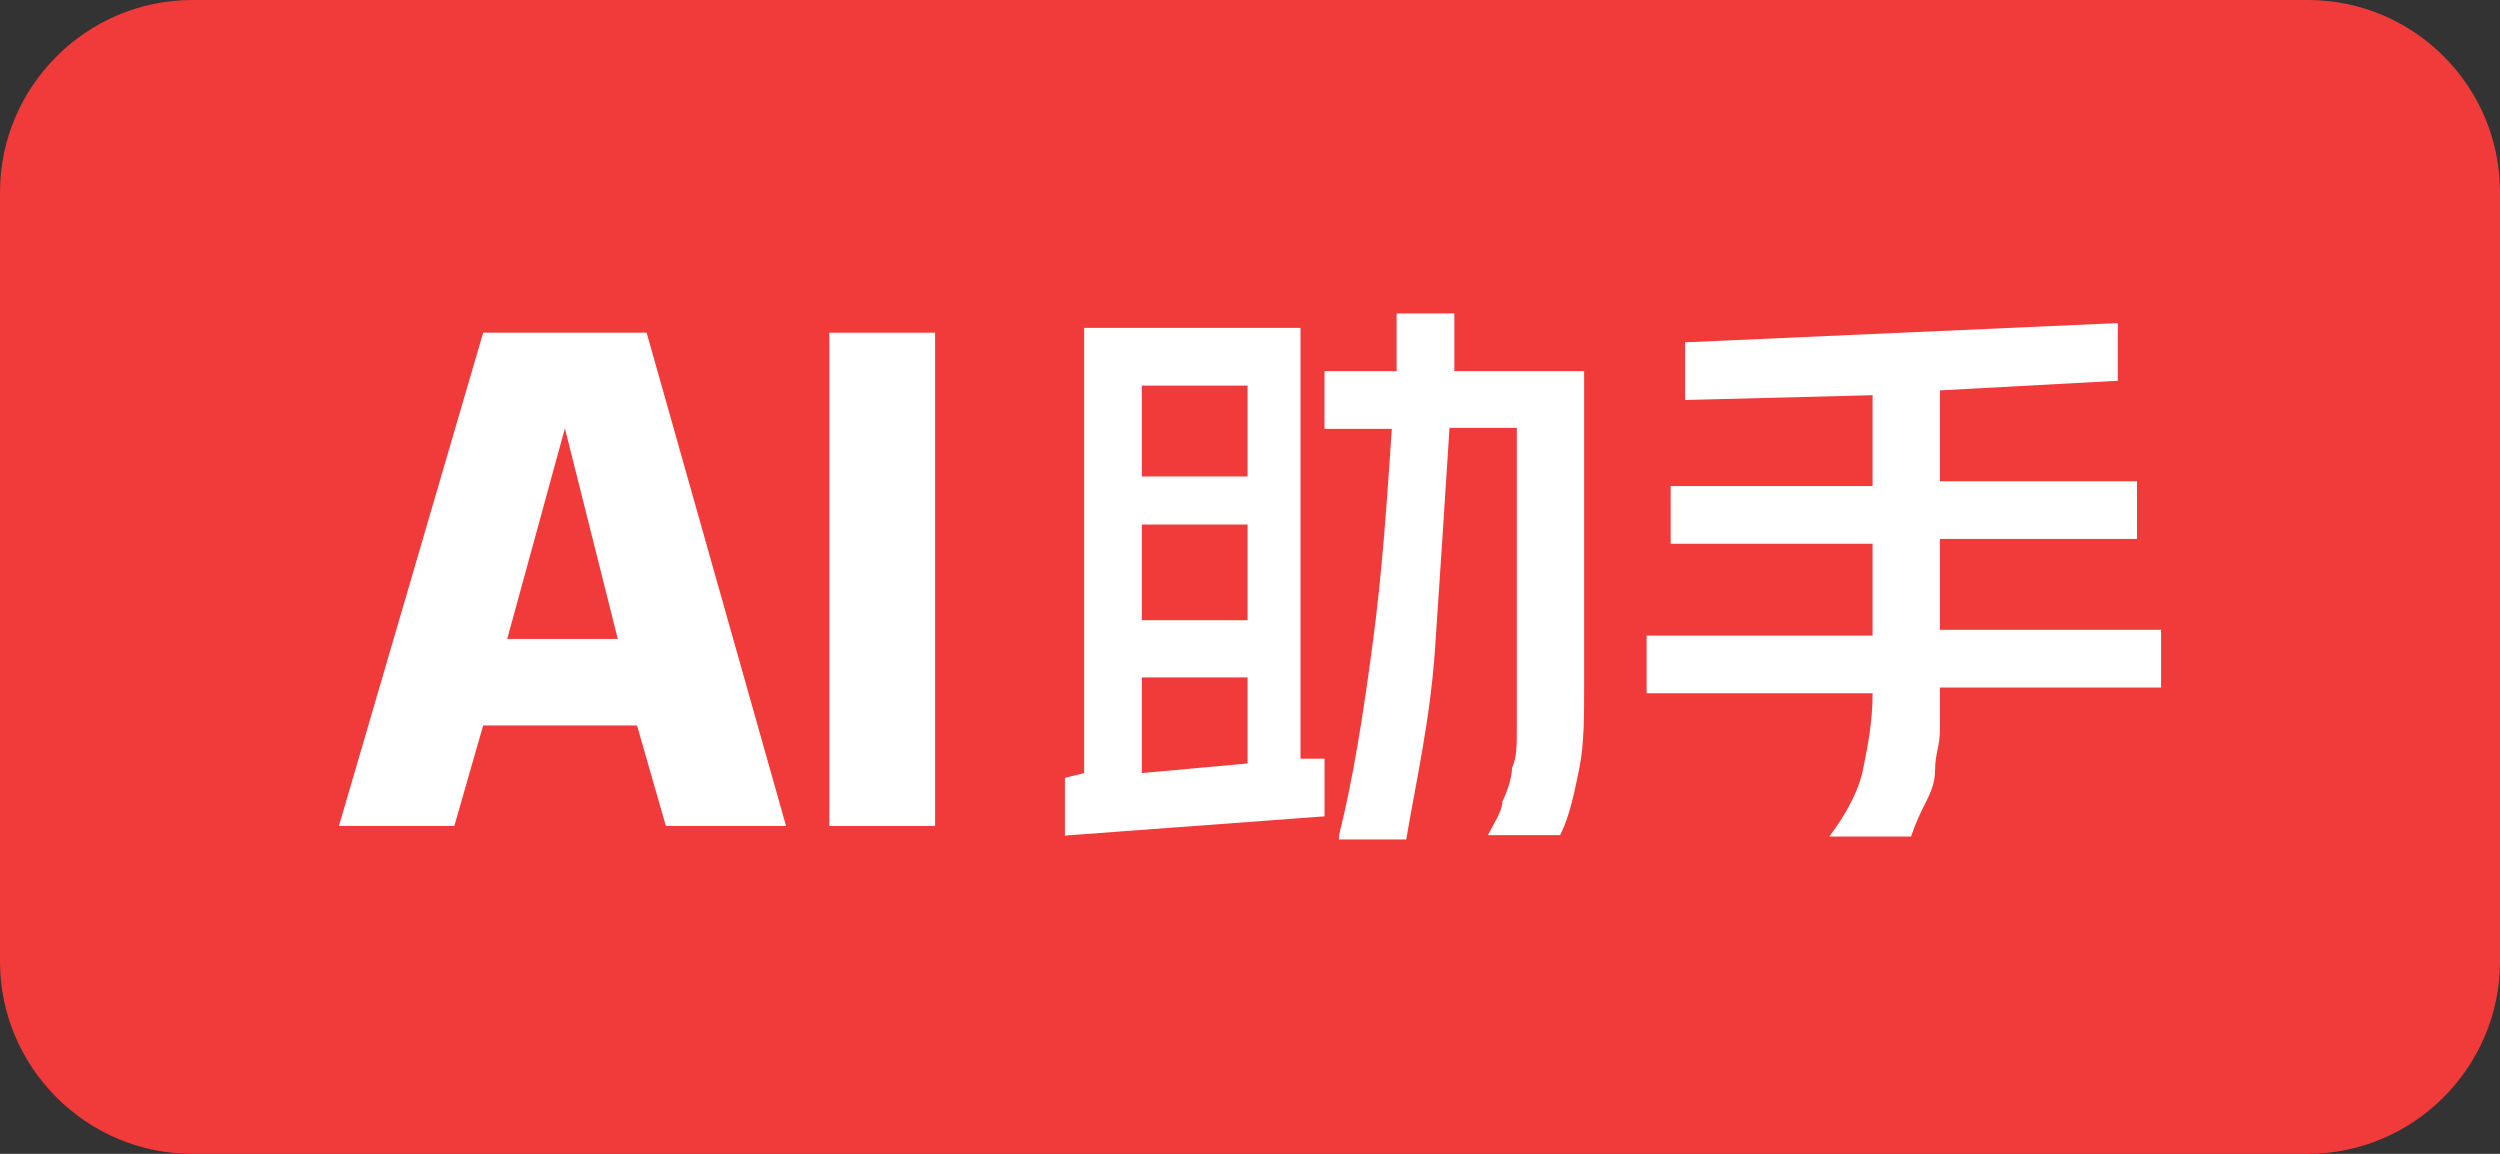
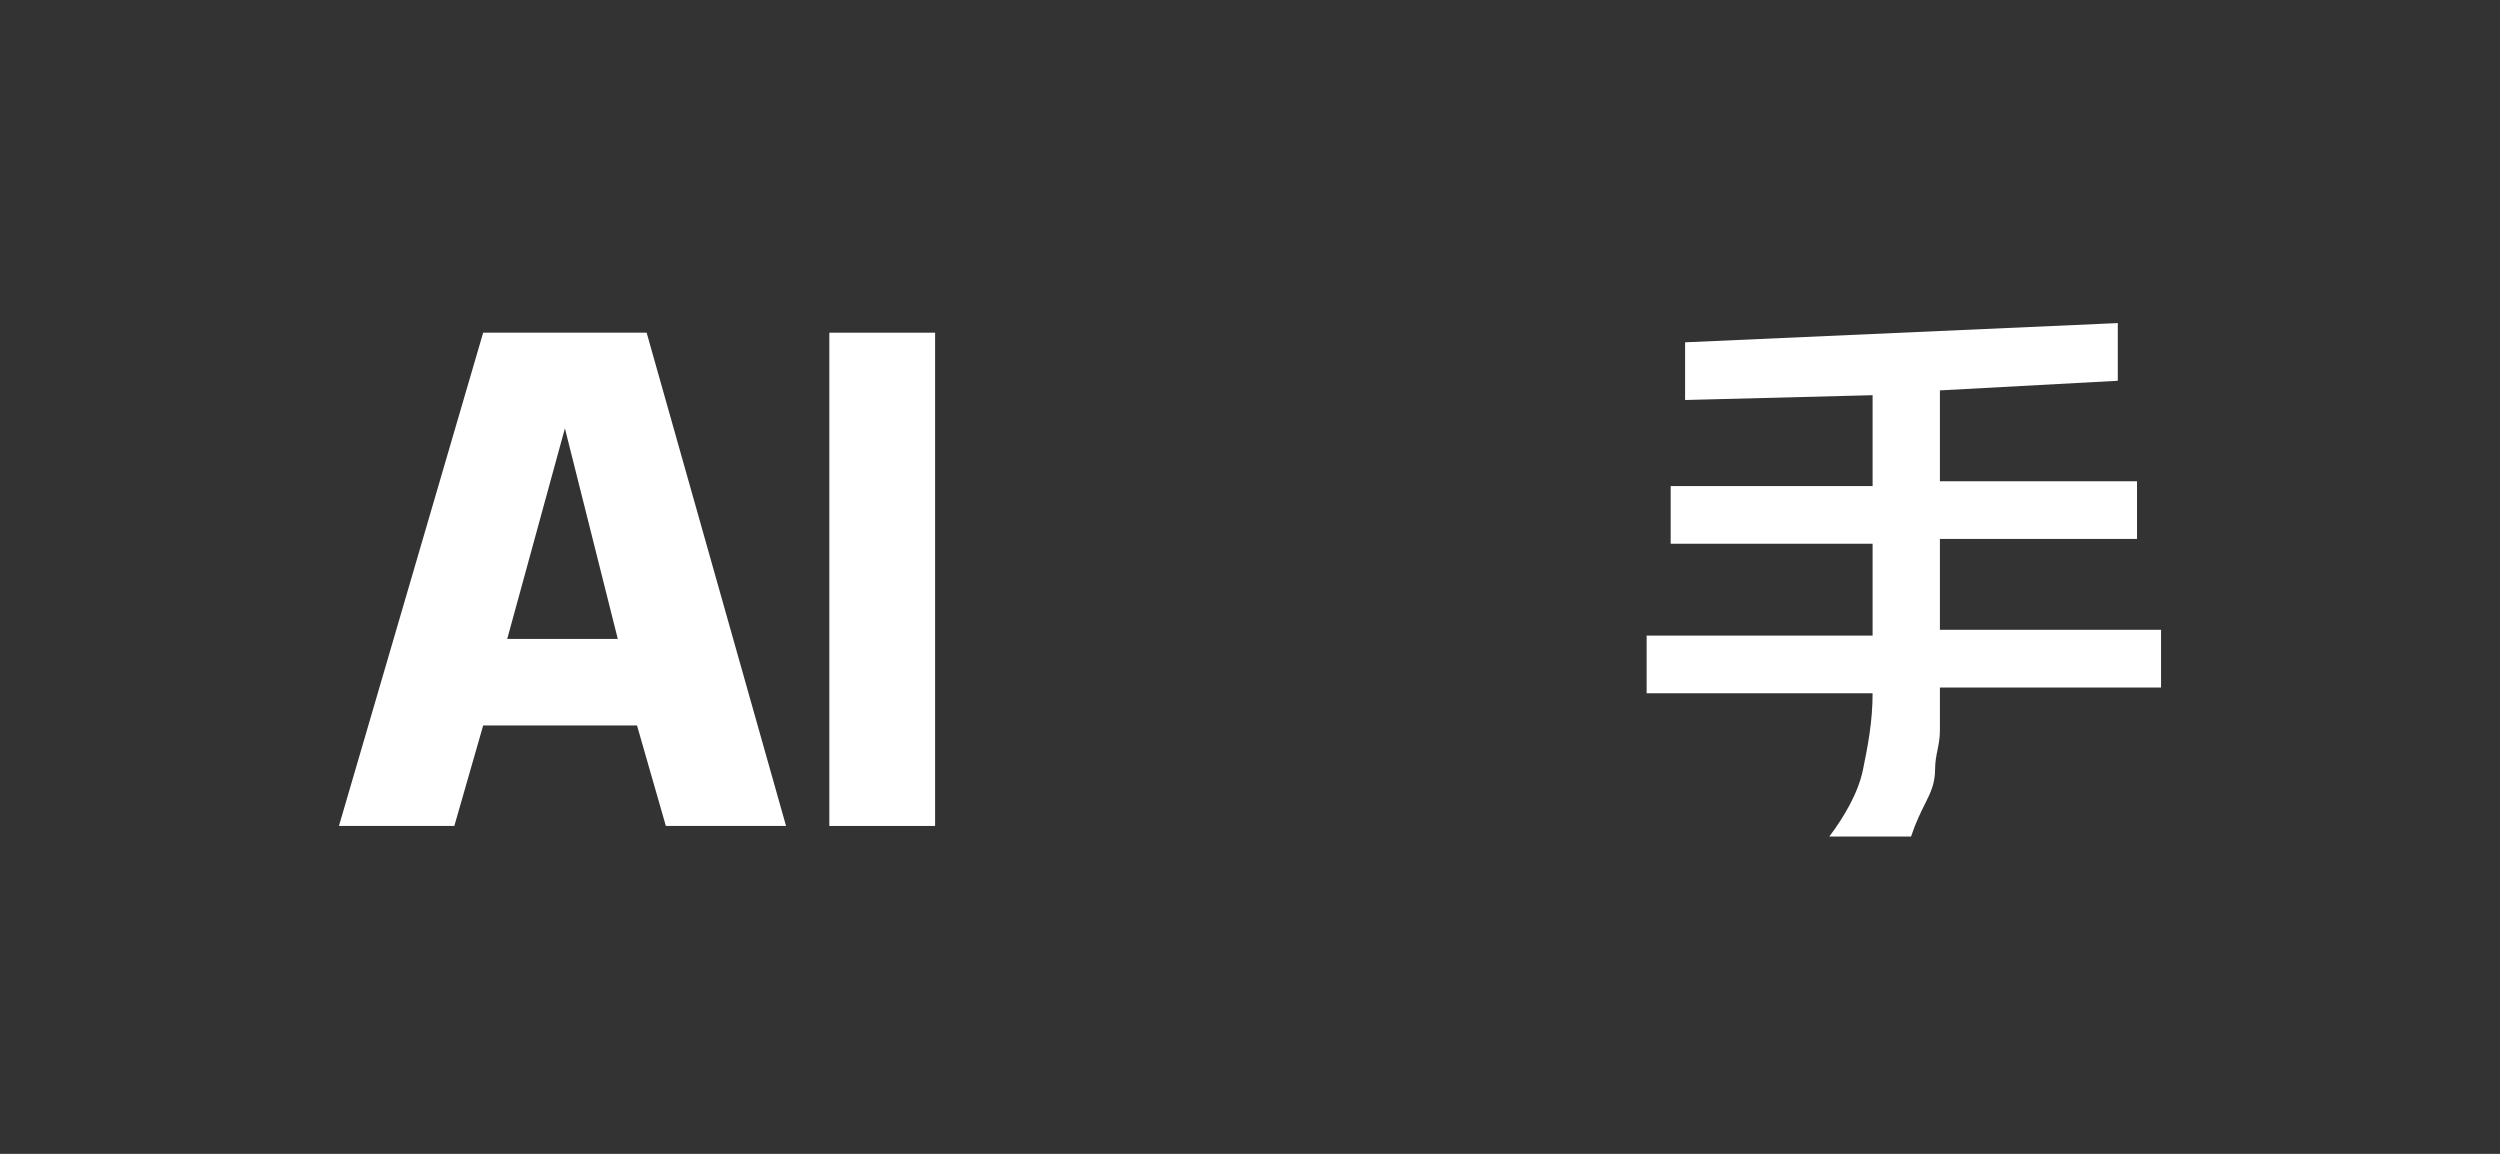
<svg xmlns="http://www.w3.org/2000/svg" id="_图层_1" data-name="图层 1" viewBox="0 0 52 24">
  <rect x="0" y="0" width="52" height="24" fill="#333333" stroke="none" />
  <defs>
    <style>
      .cls-1 {
        fill: #f13b3a;
        fill-rule: evenodd;
      }

      .cls-1, .cls-2 {
        stroke-width: 0px;
      }

      .cls-3 {
        isolation: isolate;
      }

      .cls-2 {
        fill: #fff;
      }
    </style>
  </defs>
-   <path id="_矩形备份-2" data-name=" 矩形备份-2" class="cls-1" d="M4,0h44C50.21,0,52,1.79,52,4v16c0,2.2-1.8,4-4,4H4c-2.2,0-4-1.8-4-4V4C0,1.8,1.8,0,4,0Z" />
  <g>
    <g class="cls-3">
-       <path class="cls-2" d="M22.55,16.08V6.82h4.5v8.96h.5v1.2l-5.4.4v-1.2l.4-.1ZM23.75,9.91h2.2v-1.89h-2.2v1.89ZM23.75,12.9h2.2v-1.99h-2.2v1.99ZM23.75,16.08l2.2-.2v-1.79h-2.2v1.99ZM27.85,17.38c.3-1.2.5-2.49.7-3.98s.3-2.99.4-4.48h-1.4v-1.2h1.5v-1.2h1.2v1.2h2.7v6.57c0,.6,0,1.2-.1,1.69-.1.49-.2,1-.4,1.39h-1.5c.1-.2.3-.5.3-.7.1-.2.2-.5.2-.7.1-.2.1-.5.1-.8v-6.27h-1.4c-.1,1.59-.2,3.09-.3,4.58s-.4,2.79-.6,3.98h-1.4v-.1.02Z" />
      <path class="cls-2" d="M38.95,13.2v-1.89h-4.2v-1.2h4.2v-1.89l-3.9.1v-1.2l9-.4v1.2l-3.7.2v1.89h4.1v1.2h-4.1v1.89h4.6v1.2h-4.6v.9c0,.3-.1.5-.1.8s-.1.5-.2.7-.2.4-.3.7h-1.7c.3-.4.6-.9.7-1.39s.2-1,.2-1.59h-4.7v-1.2h4.7v-.02Z" />
    </g>
    <g class="cls-3">
      <path class="cls-2" d="M10.05,6.92h3.4l2.9,10.26h-2.5l-.6-2.09h-3.2l-.6,2.09h-2.4s3-10.26,3-10.26ZM12.85,13.29l-1.1-4.38h0l-1.2,4.38h2.3Z" />
      <path class="cls-2" d="M17.25,6.92h2.2v10.26h-2.2V6.92Z" />
    </g>
  </g>
</svg>